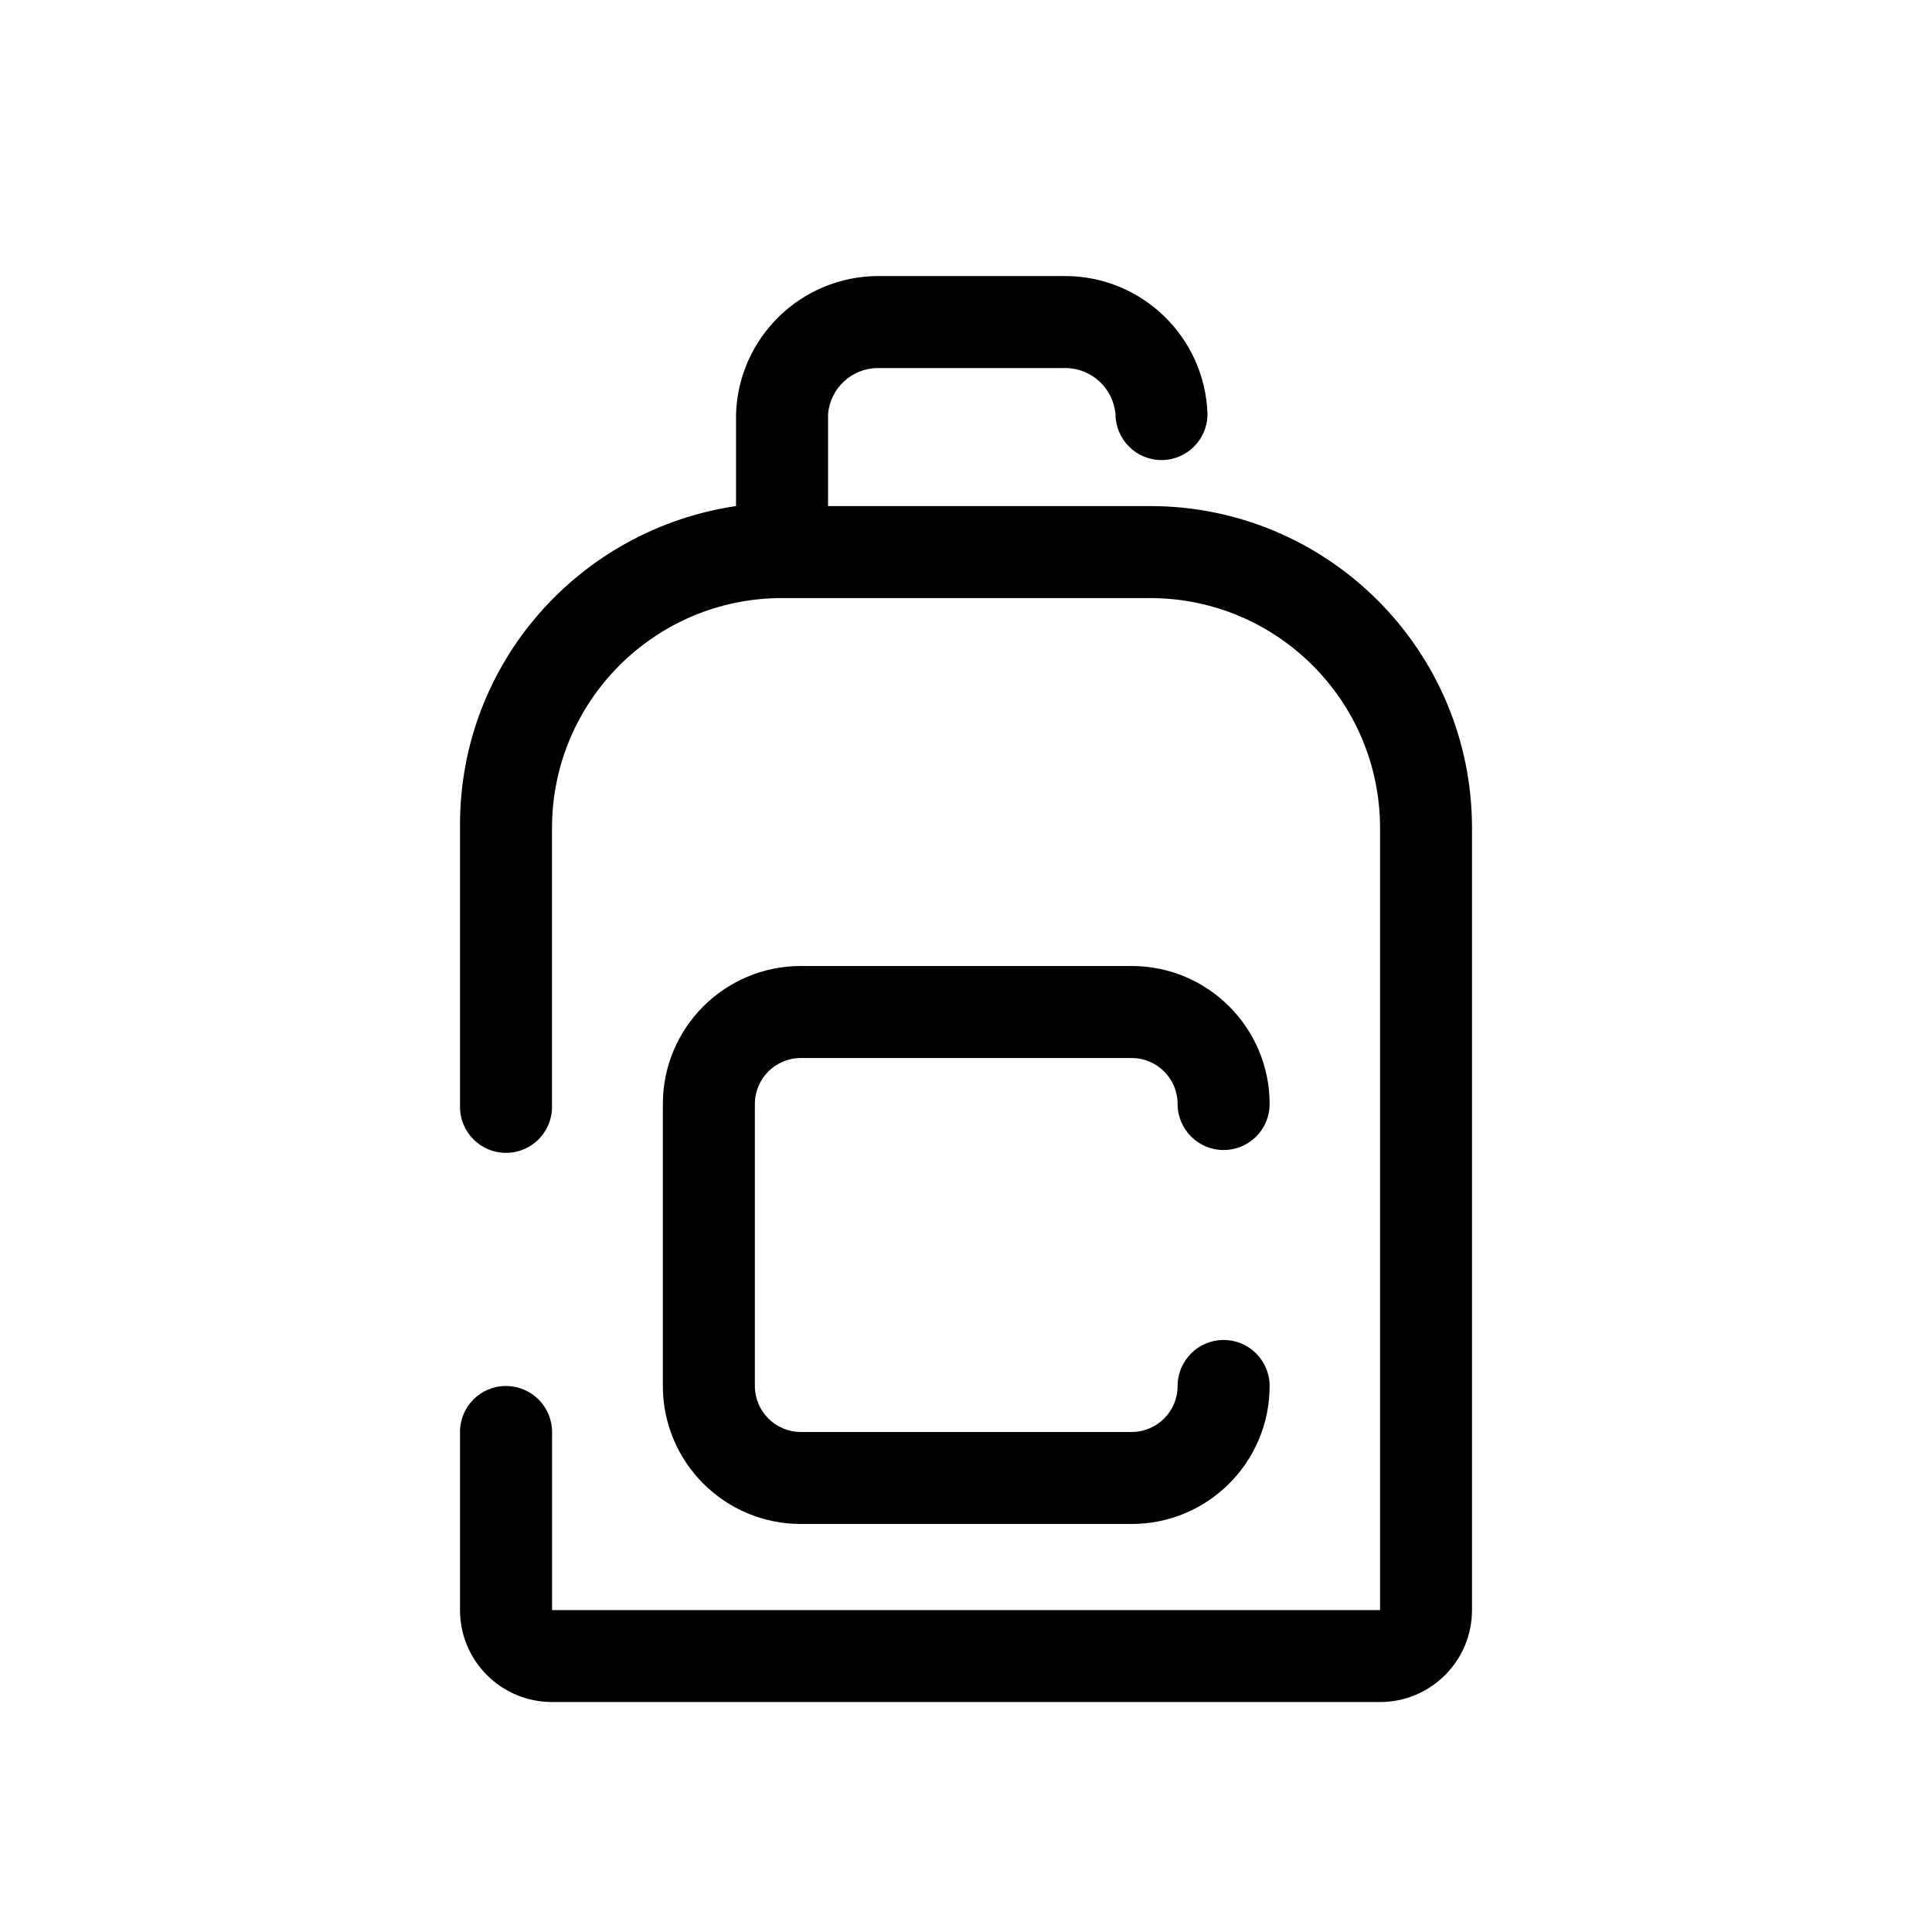
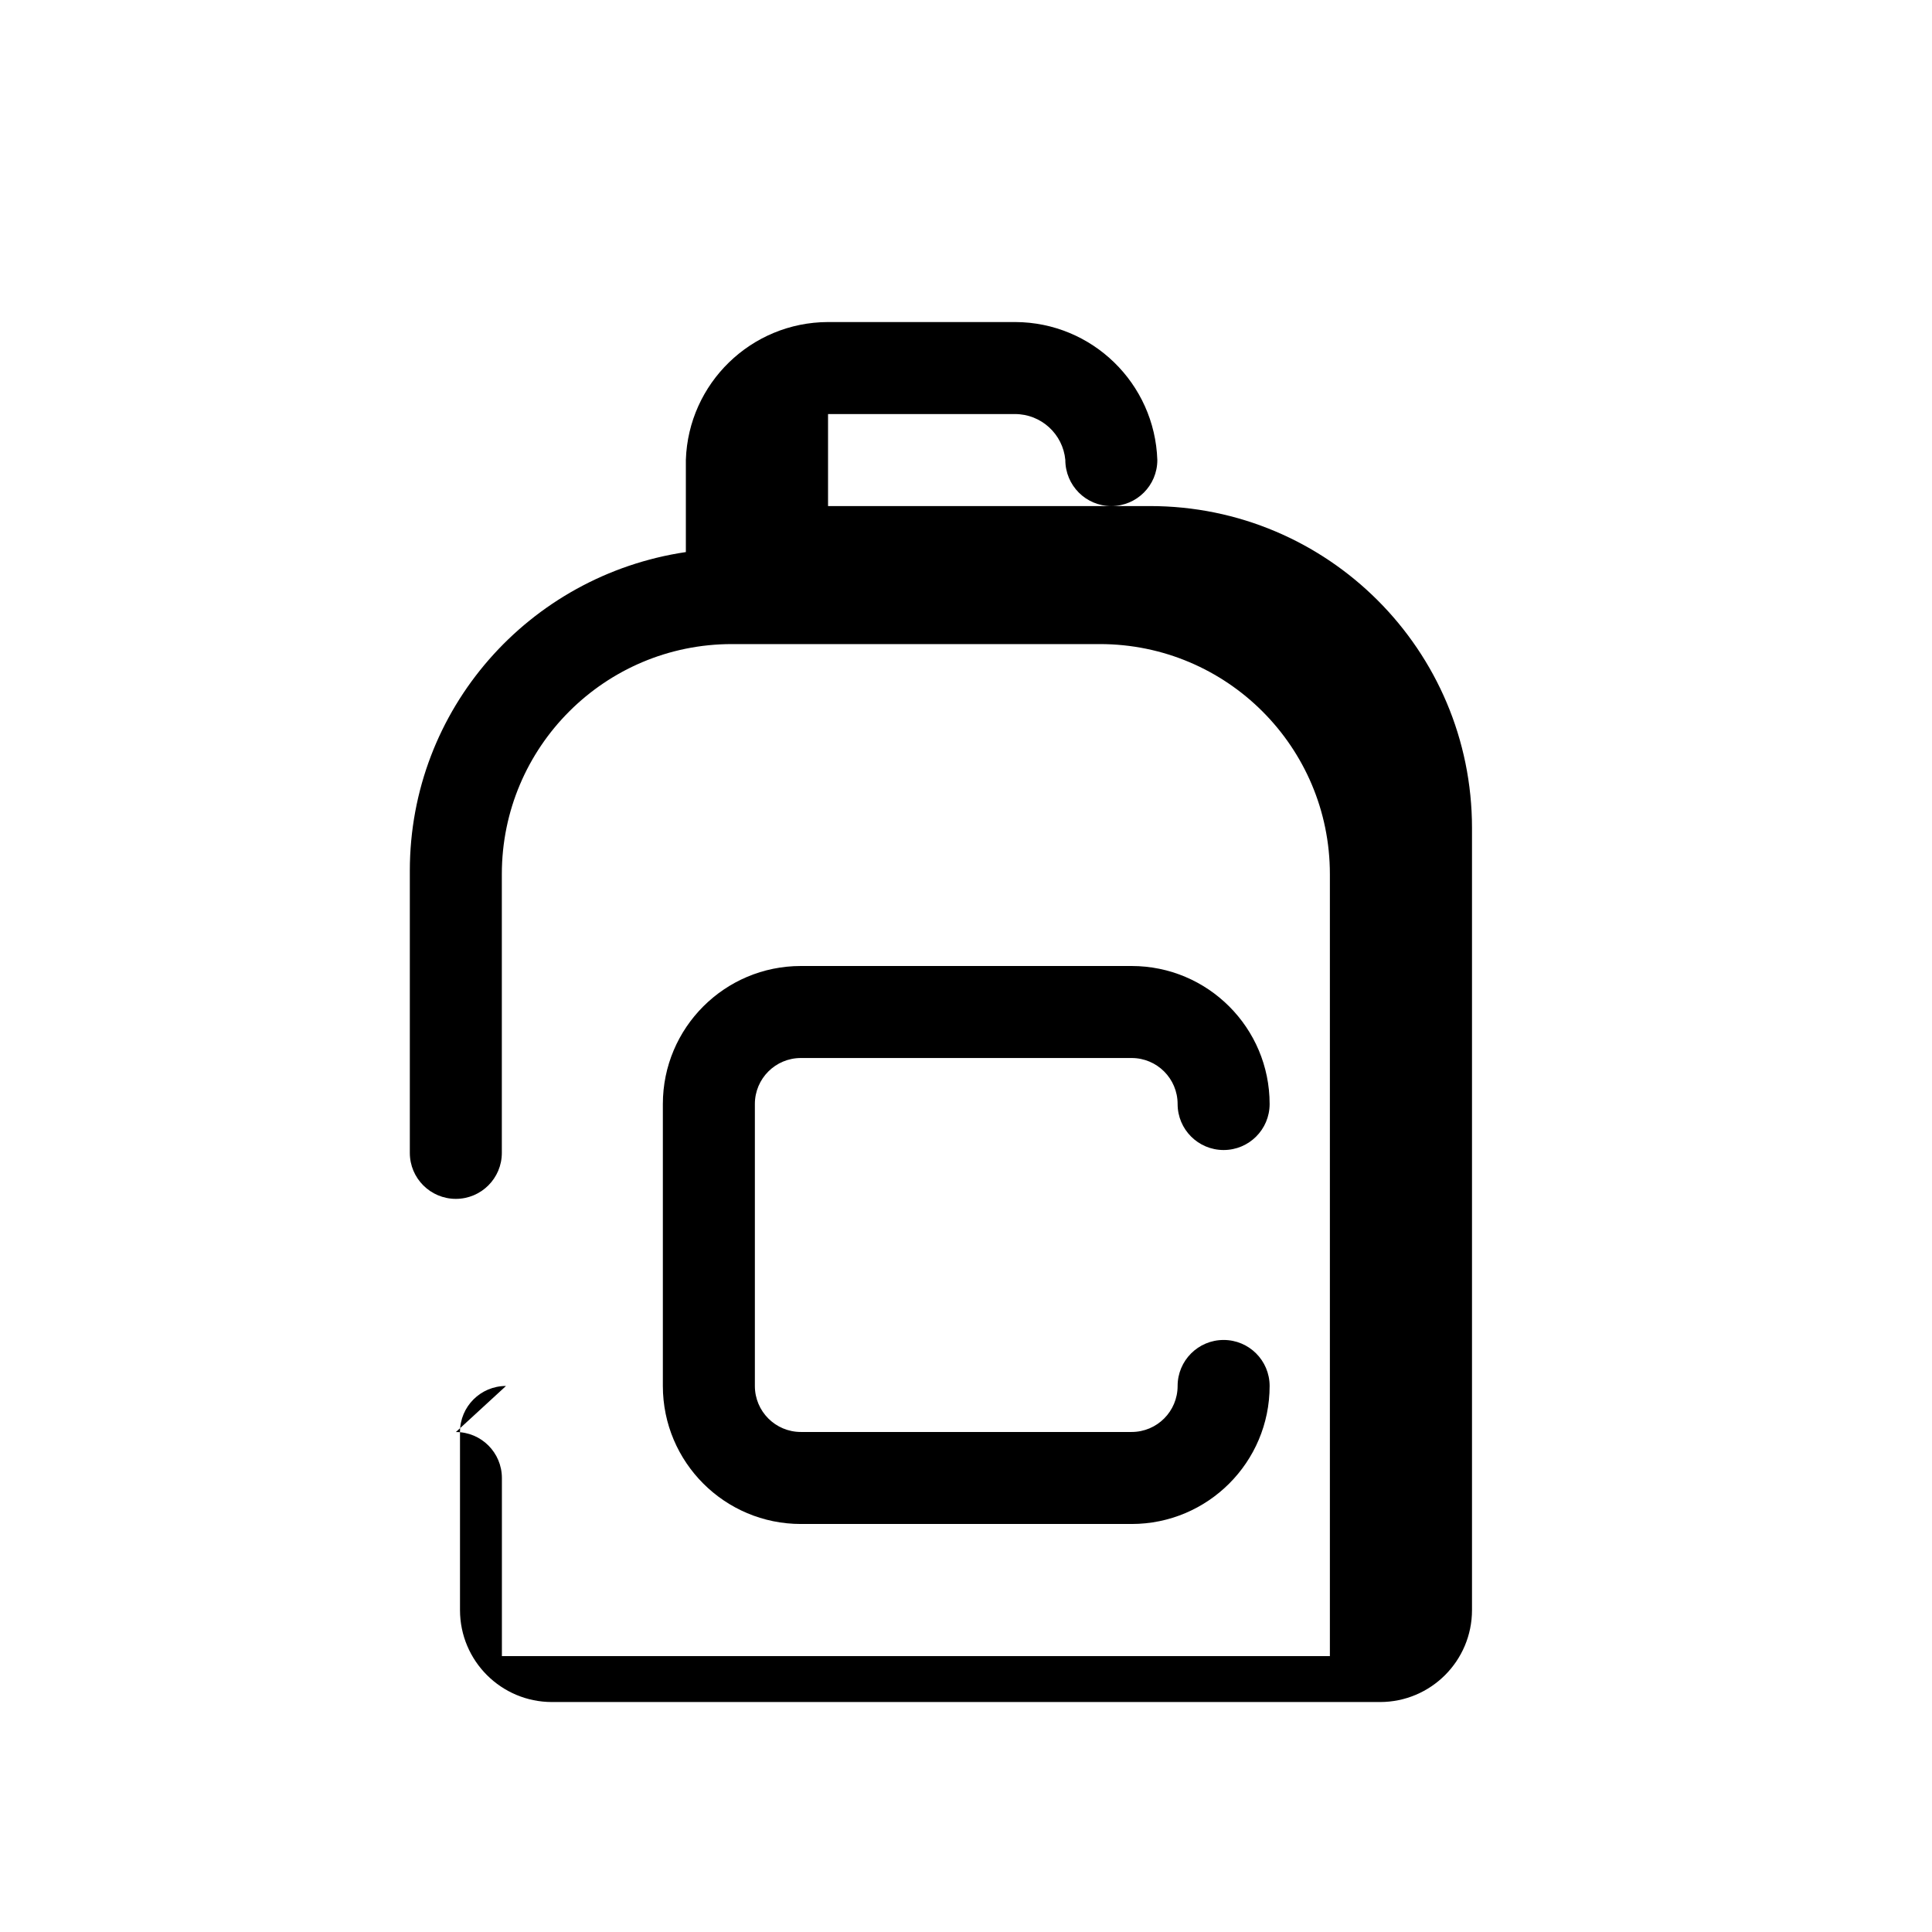
<svg xmlns="http://www.w3.org/2000/svg" version="1.1" width="32" height="32" viewBox="0 0 32 32">
  <title>target-schools</title>
-   <path d="M8.381 22.956c-0.421 0-0.762 0.341-0.762 0.762v2.949c0 0.842 0.682 1.524 1.524 1.524h13.714c0.842 0 1.524-0.682 1.524-1.524v-12.952c0-2.946-2.388-5.333-5.333-5.333h-5.333v-1.524c0.037-0.428 0.393-0.762 0.828-0.762 0.001 0 0.002 0 0.003 0h3.093c0.001 0 0.002 0 0.003 0 0.436 0 0.794 0.333 0.834 0.759 0 0.424 0.341 0.765 0.762 0.765s0.762-0.341 0.762-0.762c-0.042-1.269-1.079-2.282-2.354-2.286h-3.101c-1.275 0.004-2.312 1.017-2.354 2.282l-0 1.528c-2.6 0.386-4.572 2.602-4.572 5.279 0 0.019 0 0.038 0 0.058l-0 4.614c0 0.421 0.341 0.762 0.762 0.762s0.762-0.341 0.762-0.762v-4.617c0-2.104 1.706-3.81 3.81-3.81h6.095c2.104 0 3.81 1.706 3.81 3.81v12.952h-13.714v-2.949c0-0.421-0.341-0.762-0.762-0.762zM13.265 17.524h5.478c0.421 0 0.762 0.341 0.762 0.762s0.341 0.762 0.762 0.762c0.421 0 0.762-0.341 0.762-0.762 0-1.262-1.023-2.286-2.286-2.286h-5.478c-1.262 0-2.286 1.023-2.286 2.286v4.67c0 1.262 1.023 2.286 2.286 2.286h5.478c1.262 0 2.286-1.023 2.286-2.286 0-0.421-0.341-0.762-0.762-0.762s-0.762 0.341-0.762 0.762c0 0.421-0.341 0.762-0.762 0.762h-5.478c-0.421 0-0.762-0.341-0.762-0.762v-4.67c0-0.421 0.341-0.762 0.762-0.762z" />
+   <path d="M8.381 22.956c-0.421 0-0.762 0.341-0.762 0.762v2.949c0 0.842 0.682 1.524 1.524 1.524h13.714c0.842 0 1.524-0.682 1.524-1.524v-12.952c0-2.946-2.388-5.333-5.333-5.333h-5.333v-1.524h3.093c0.001 0 0.002 0 0.003 0 0.436 0 0.794 0.333 0.834 0.759 0 0.424 0.341 0.765 0.762 0.765s0.762-0.341 0.762-0.762c-0.042-1.269-1.079-2.282-2.354-2.286h-3.101c-1.275 0.004-2.312 1.017-2.354 2.282l-0 1.528c-2.6 0.386-4.572 2.602-4.572 5.279 0 0.019 0 0.038 0 0.058l-0 4.614c0 0.421 0.341 0.762 0.762 0.762s0.762-0.341 0.762-0.762v-4.617c0-2.104 1.706-3.81 3.81-3.81h6.095c2.104 0 3.81 1.706 3.81 3.81v12.952h-13.714v-2.949c0-0.421-0.341-0.762-0.762-0.762zM13.265 17.524h5.478c0.421 0 0.762 0.341 0.762 0.762s0.341 0.762 0.762 0.762c0.421 0 0.762-0.341 0.762-0.762 0-1.262-1.023-2.286-2.286-2.286h-5.478c-1.262 0-2.286 1.023-2.286 2.286v4.67c0 1.262 1.023 2.286 2.286 2.286h5.478c1.262 0 2.286-1.023 2.286-2.286 0-0.421-0.341-0.762-0.762-0.762s-0.762 0.341-0.762 0.762c0 0.421-0.341 0.762-0.762 0.762h-5.478c-0.421 0-0.762-0.341-0.762-0.762v-4.67c0-0.421 0.341-0.762 0.762-0.762z" />
</svg>